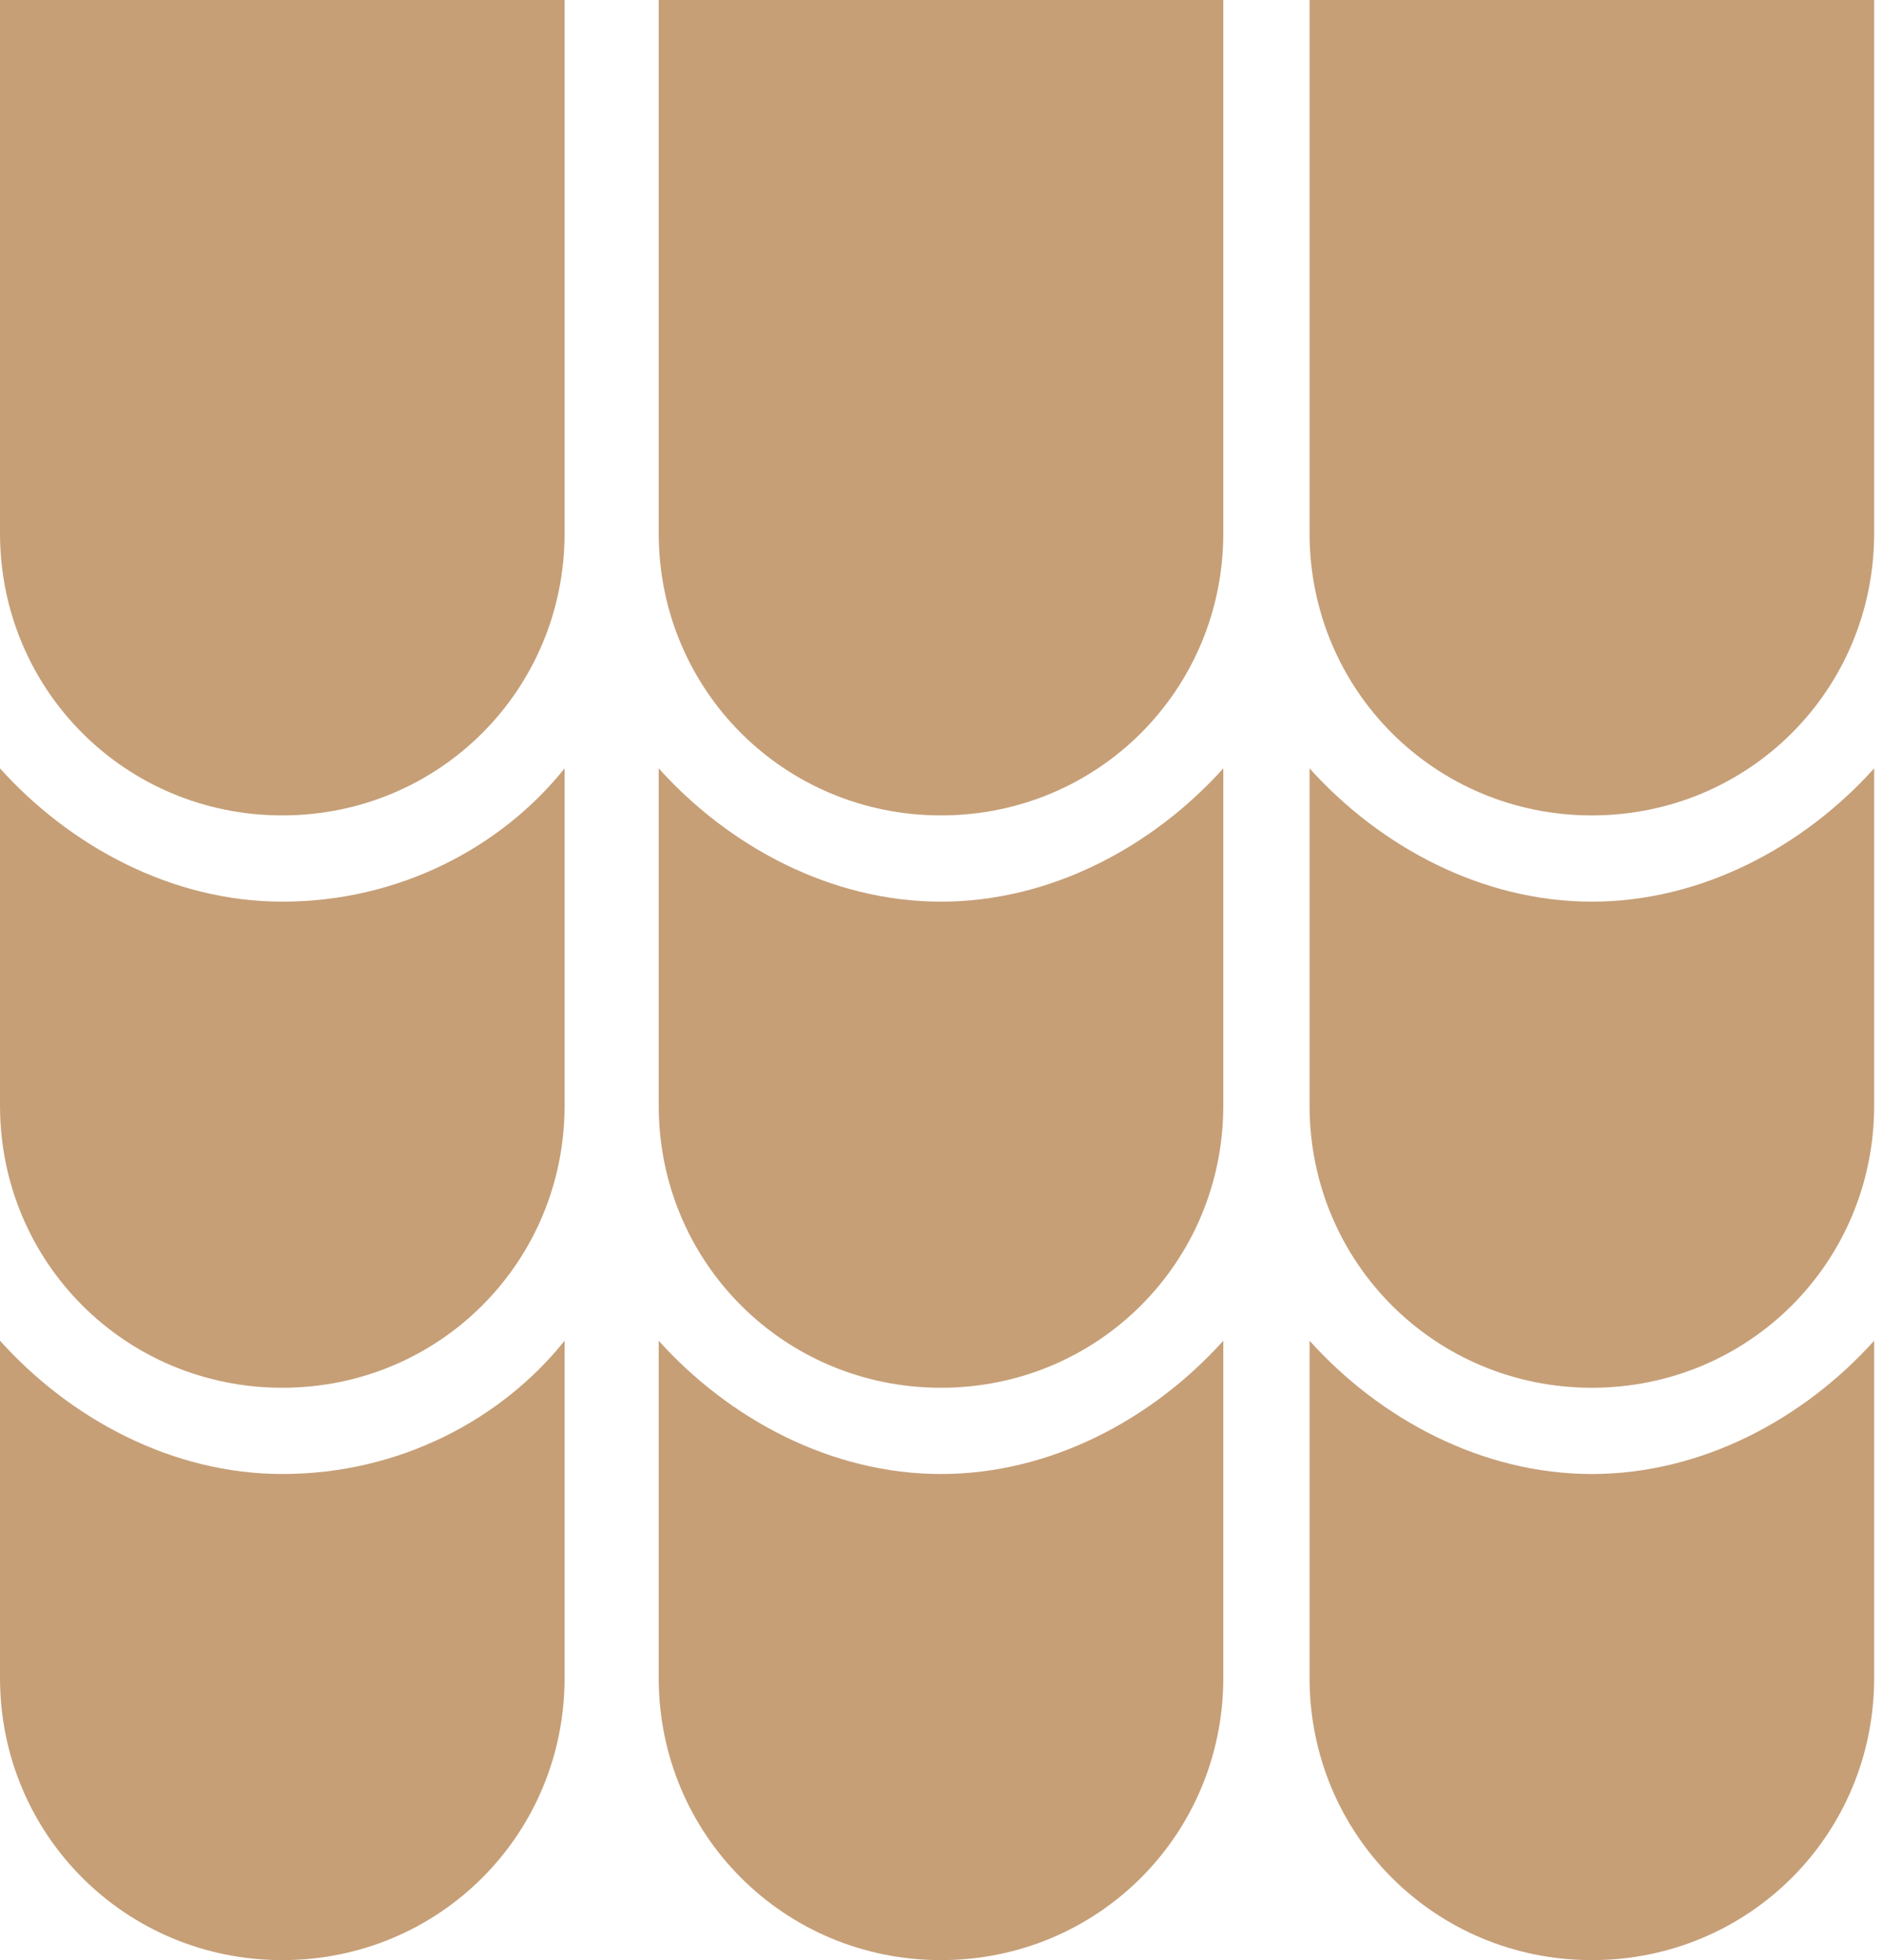
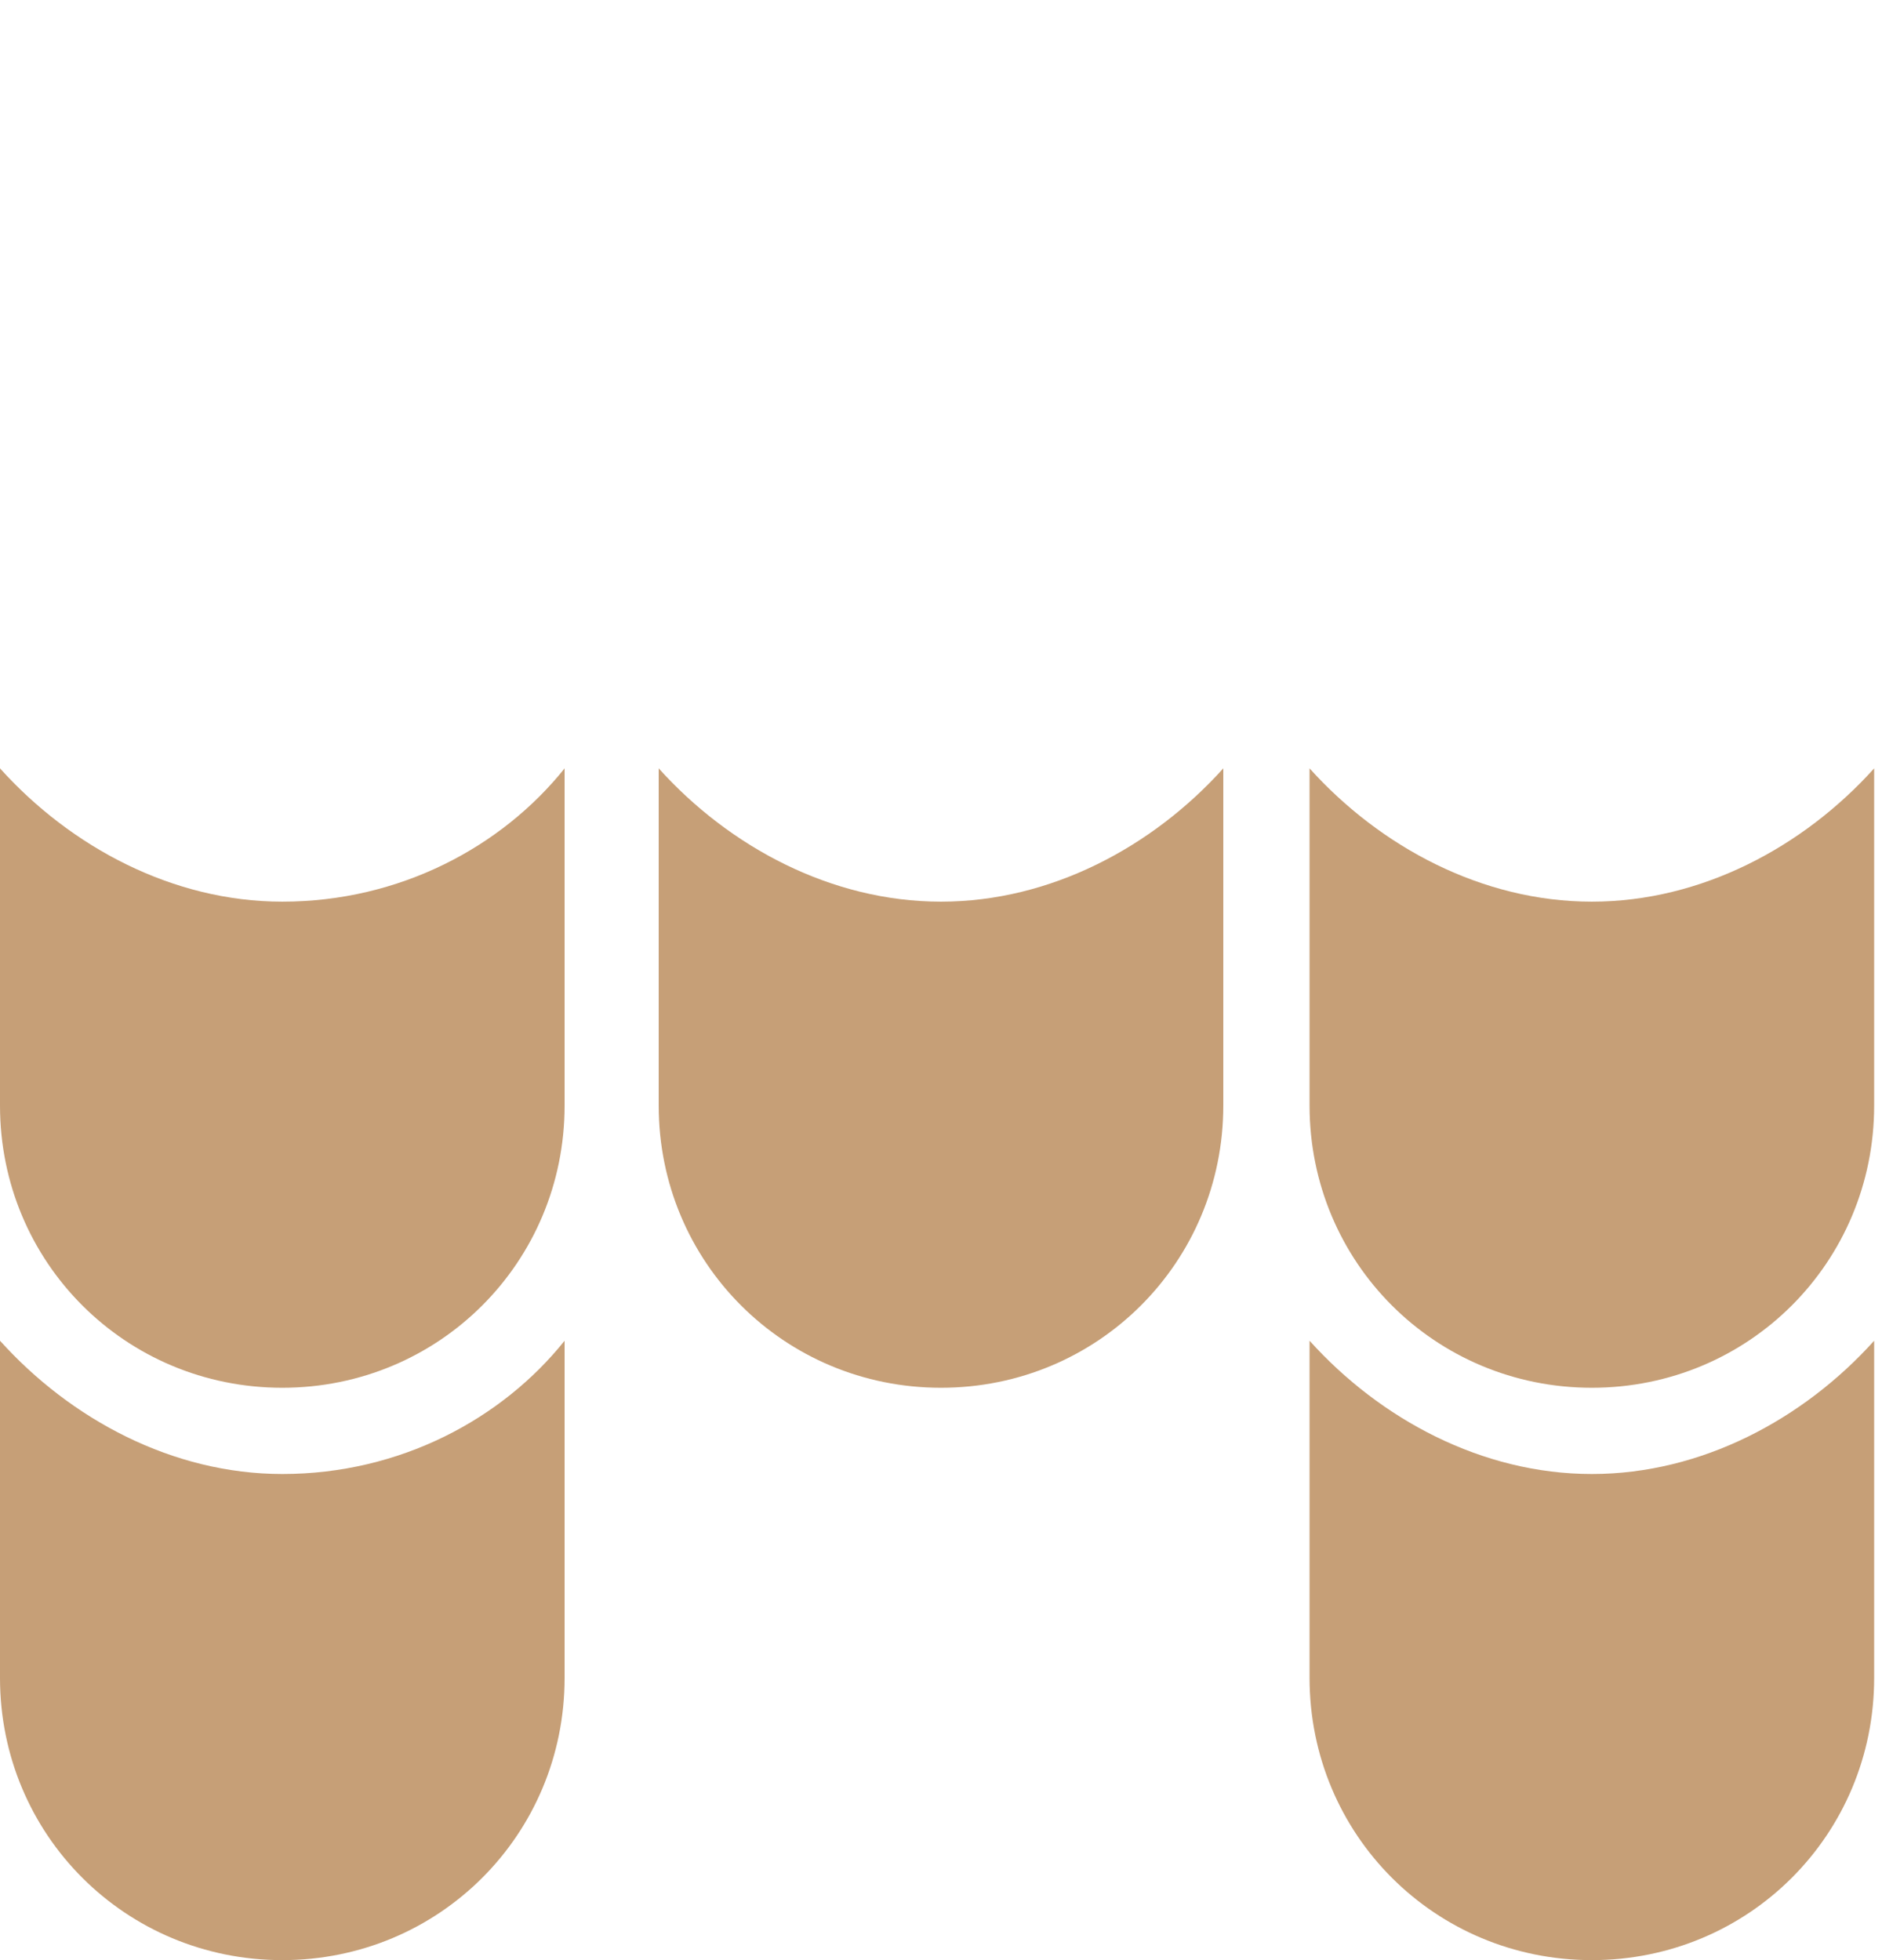
<svg xmlns="http://www.w3.org/2000/svg" width="24" height="25" viewBox="0 0 24 25" fill="none">
  <g clip-path="url(#clip0_88_196)">
-     <path d="M15.6 0V6.8C15.6 8.8 14 10.4 12 10.4C10 10.4 8.4 8.8 8.4 6.8V0H15.6Z" fill="#C69F77" />
    <path d="M7.2 9.8V14.1C7.2 16.1 5.6 17.7 3.6 17.7C1.6 17.7 0 16.1 0 14.1V9.8C0.9 10.8 2.2 11.5 3.6 11.5C5.1 11.5 6.4 10.8 7.2 9.8Z" fill="#C69F77" />
-     <path d="M15.6 17.1V21.4C15.6 23.4 14 25 12 25C10 25 8.4 23.4 8.4 21.4V17.1C9.3 18.1 10.6 18.8 12 18.8C13.4 18.8 14.7 18.1 15.6 17.1Z" fill="#C69F77" />
    <path d="M23.9 9.8V14.1C23.9 16.1 22.3 17.7 20.3 17.7C18.3 17.7 16.7 16.1 16.7 14.1V9.8C17.6 10.8 18.9 11.5 20.3 11.5C21.7 11.5 23 10.8 23.9 9.8Z" fill="#C69F77" />
    <path d="M7.2 17.1V21.4C7.2 23.4 5.6 25 3.6 25C1.6 25 0 23.4 0 21.4V17.1C0.9 18.1 2.2 18.8 3.6 18.8C5.1 18.8 6.4 18.1 7.2 17.1Z" fill="#C69F77" />
    <path d="M23.9 17.1V21.4C23.9 23.4 22.3 25 20.3 25C18.3 25 16.7 23.4 16.7 21.4V17.1C17.6 18.1 18.9 18.8 20.3 18.8C21.7 18.8 23 18.1 23.9 17.1Z" fill="#C69F77" />
-     <path d="M23.9 0V6.8C23.9 8.8 22.3 10.4 20.3 10.4C18.3 10.4 16.7 8.8 16.7 6.8V0H23.9Z" fill="#C69F77" />
    <path d="M15.6 9.8V14.1C15.6 16.1 14 17.7 12 17.7C10 17.7 8.4 16.1 8.4 14.1V9.8C9.3 10.8 10.6 11.5 12 11.5C13.4 11.5 14.7 10.8 15.6 9.8Z" fill="#C69F77" />
-     <path d="M7.2 0V6.8C7.2 8.8 5.6 10.4 3.6 10.4C1.6 10.4 0 8.8 0 6.8V0H7.2Z" fill="#C69F77" />
  </g>
  <defs>
    <clipPath id="clip0_88_196">
      <rect width="23.9" height="25" fill="white" />
    </clipPath>
  </defs>
</svg>